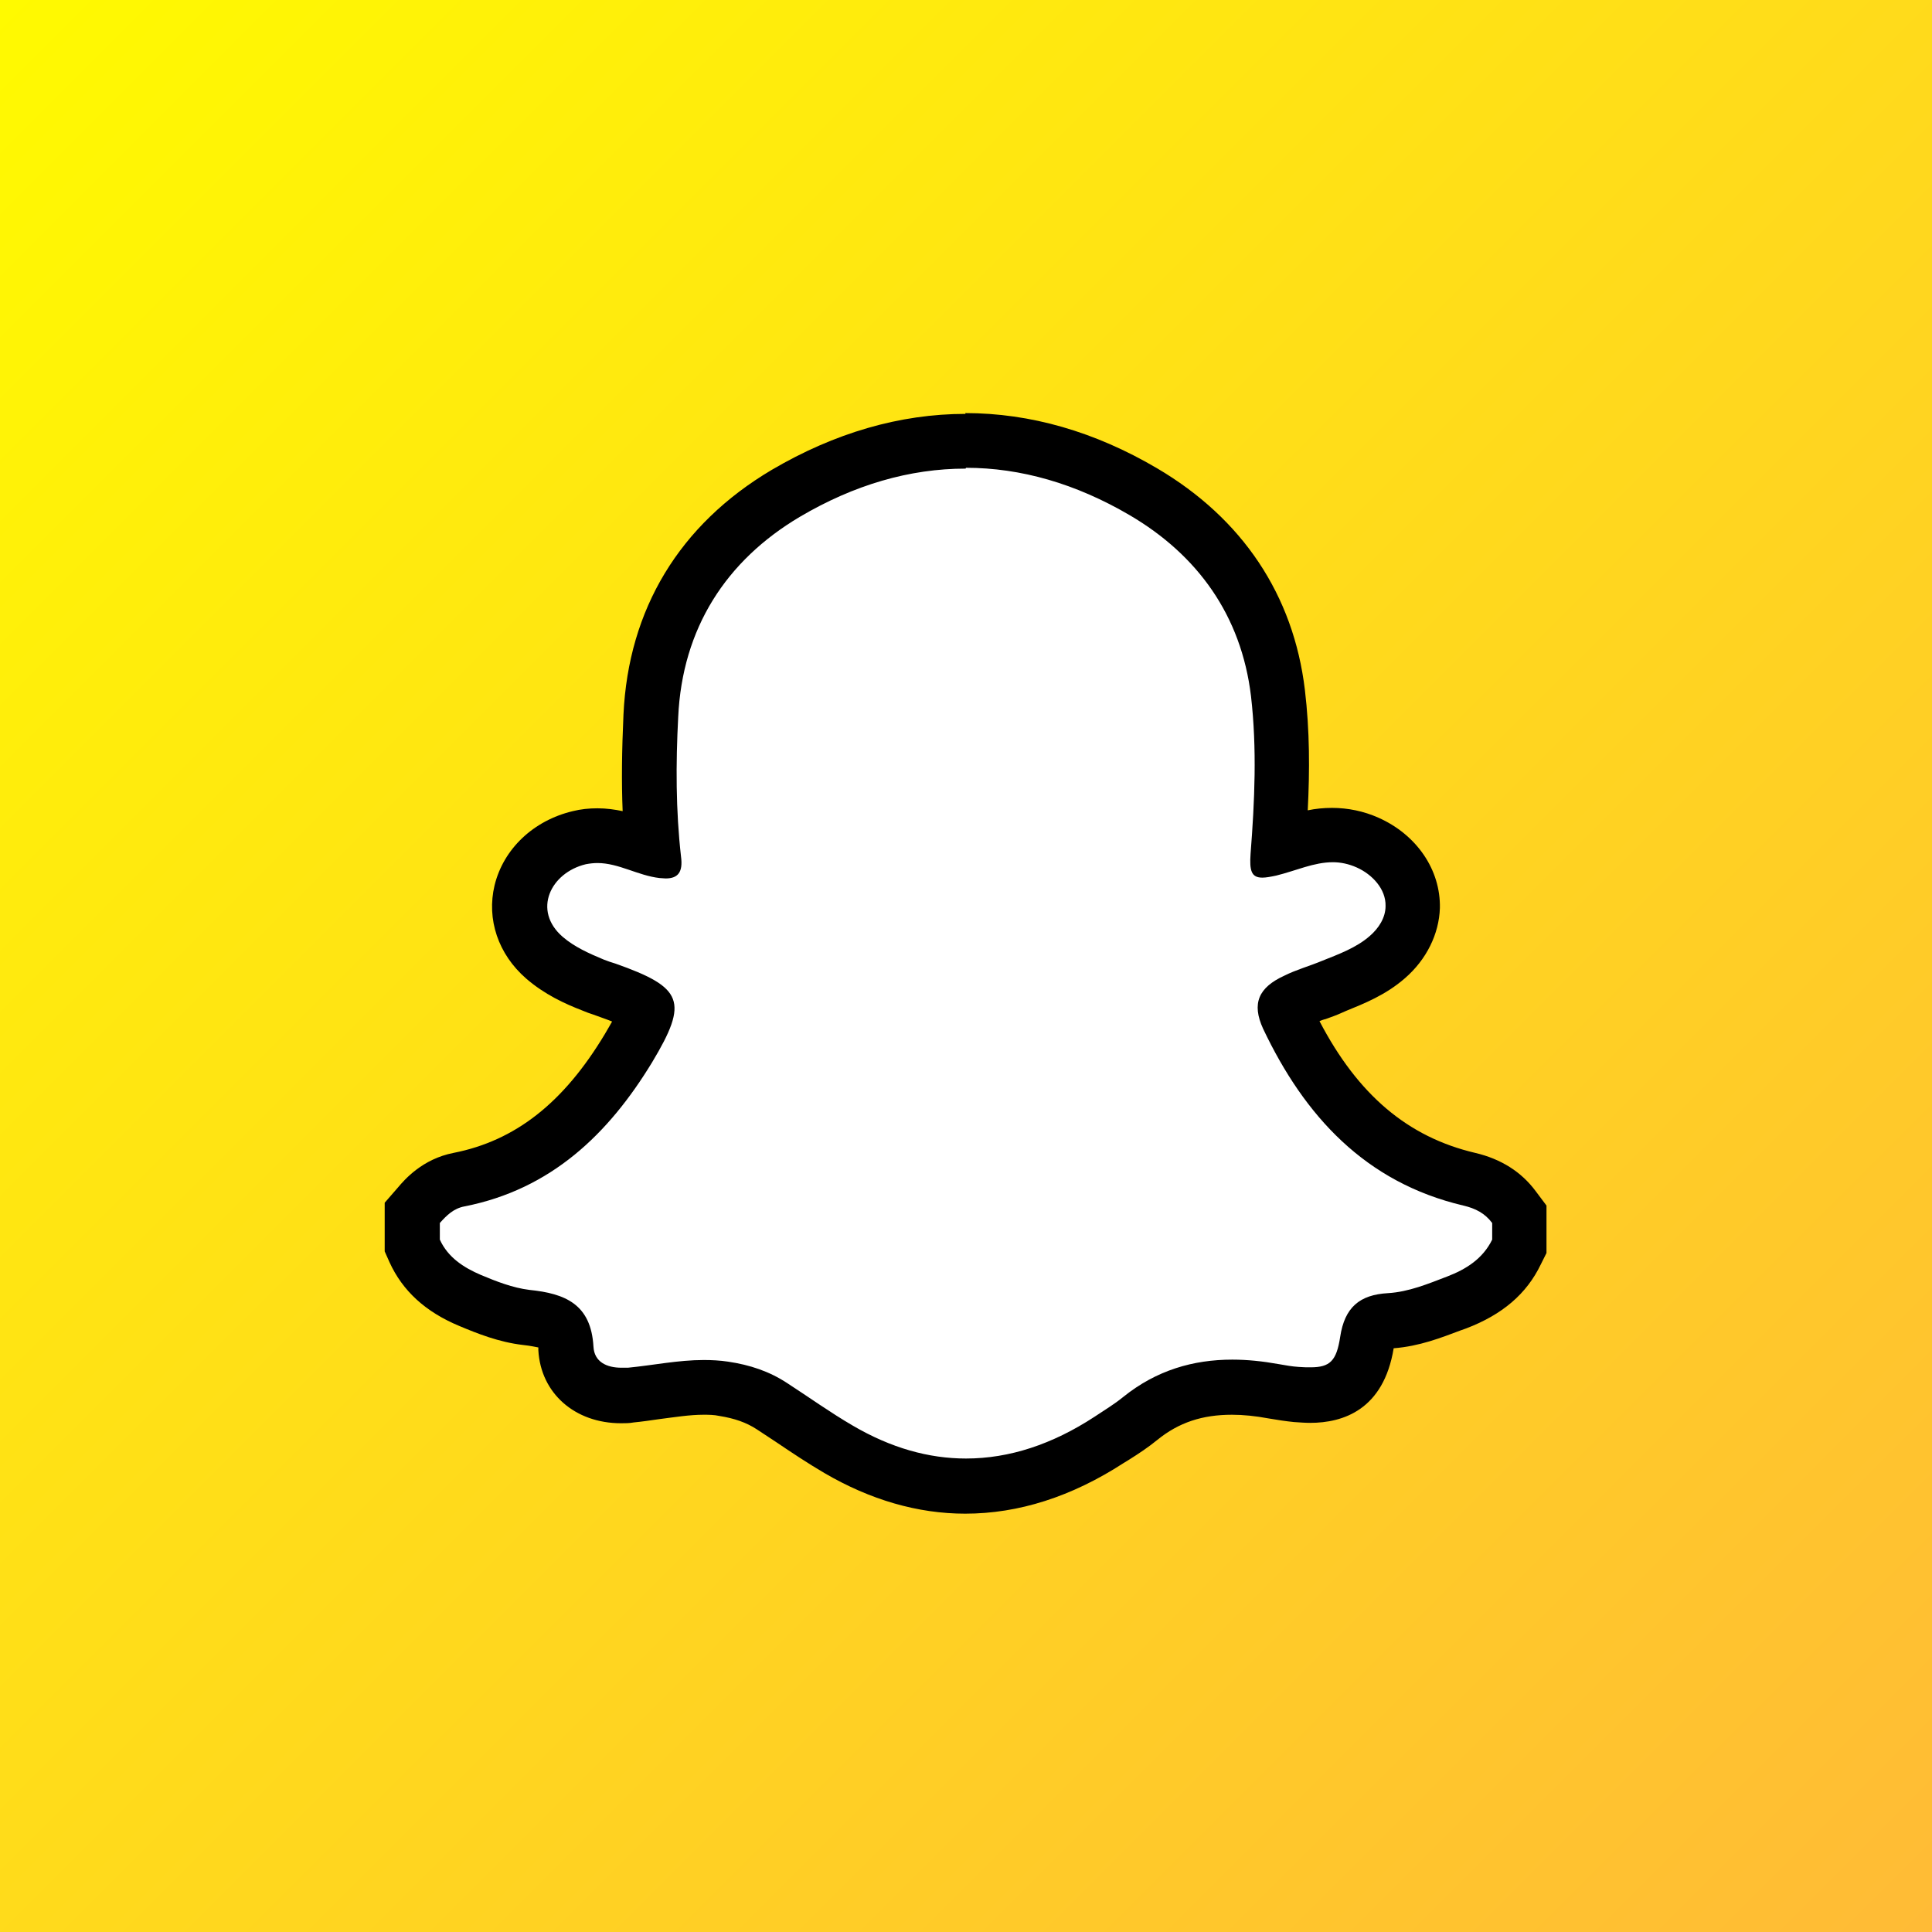
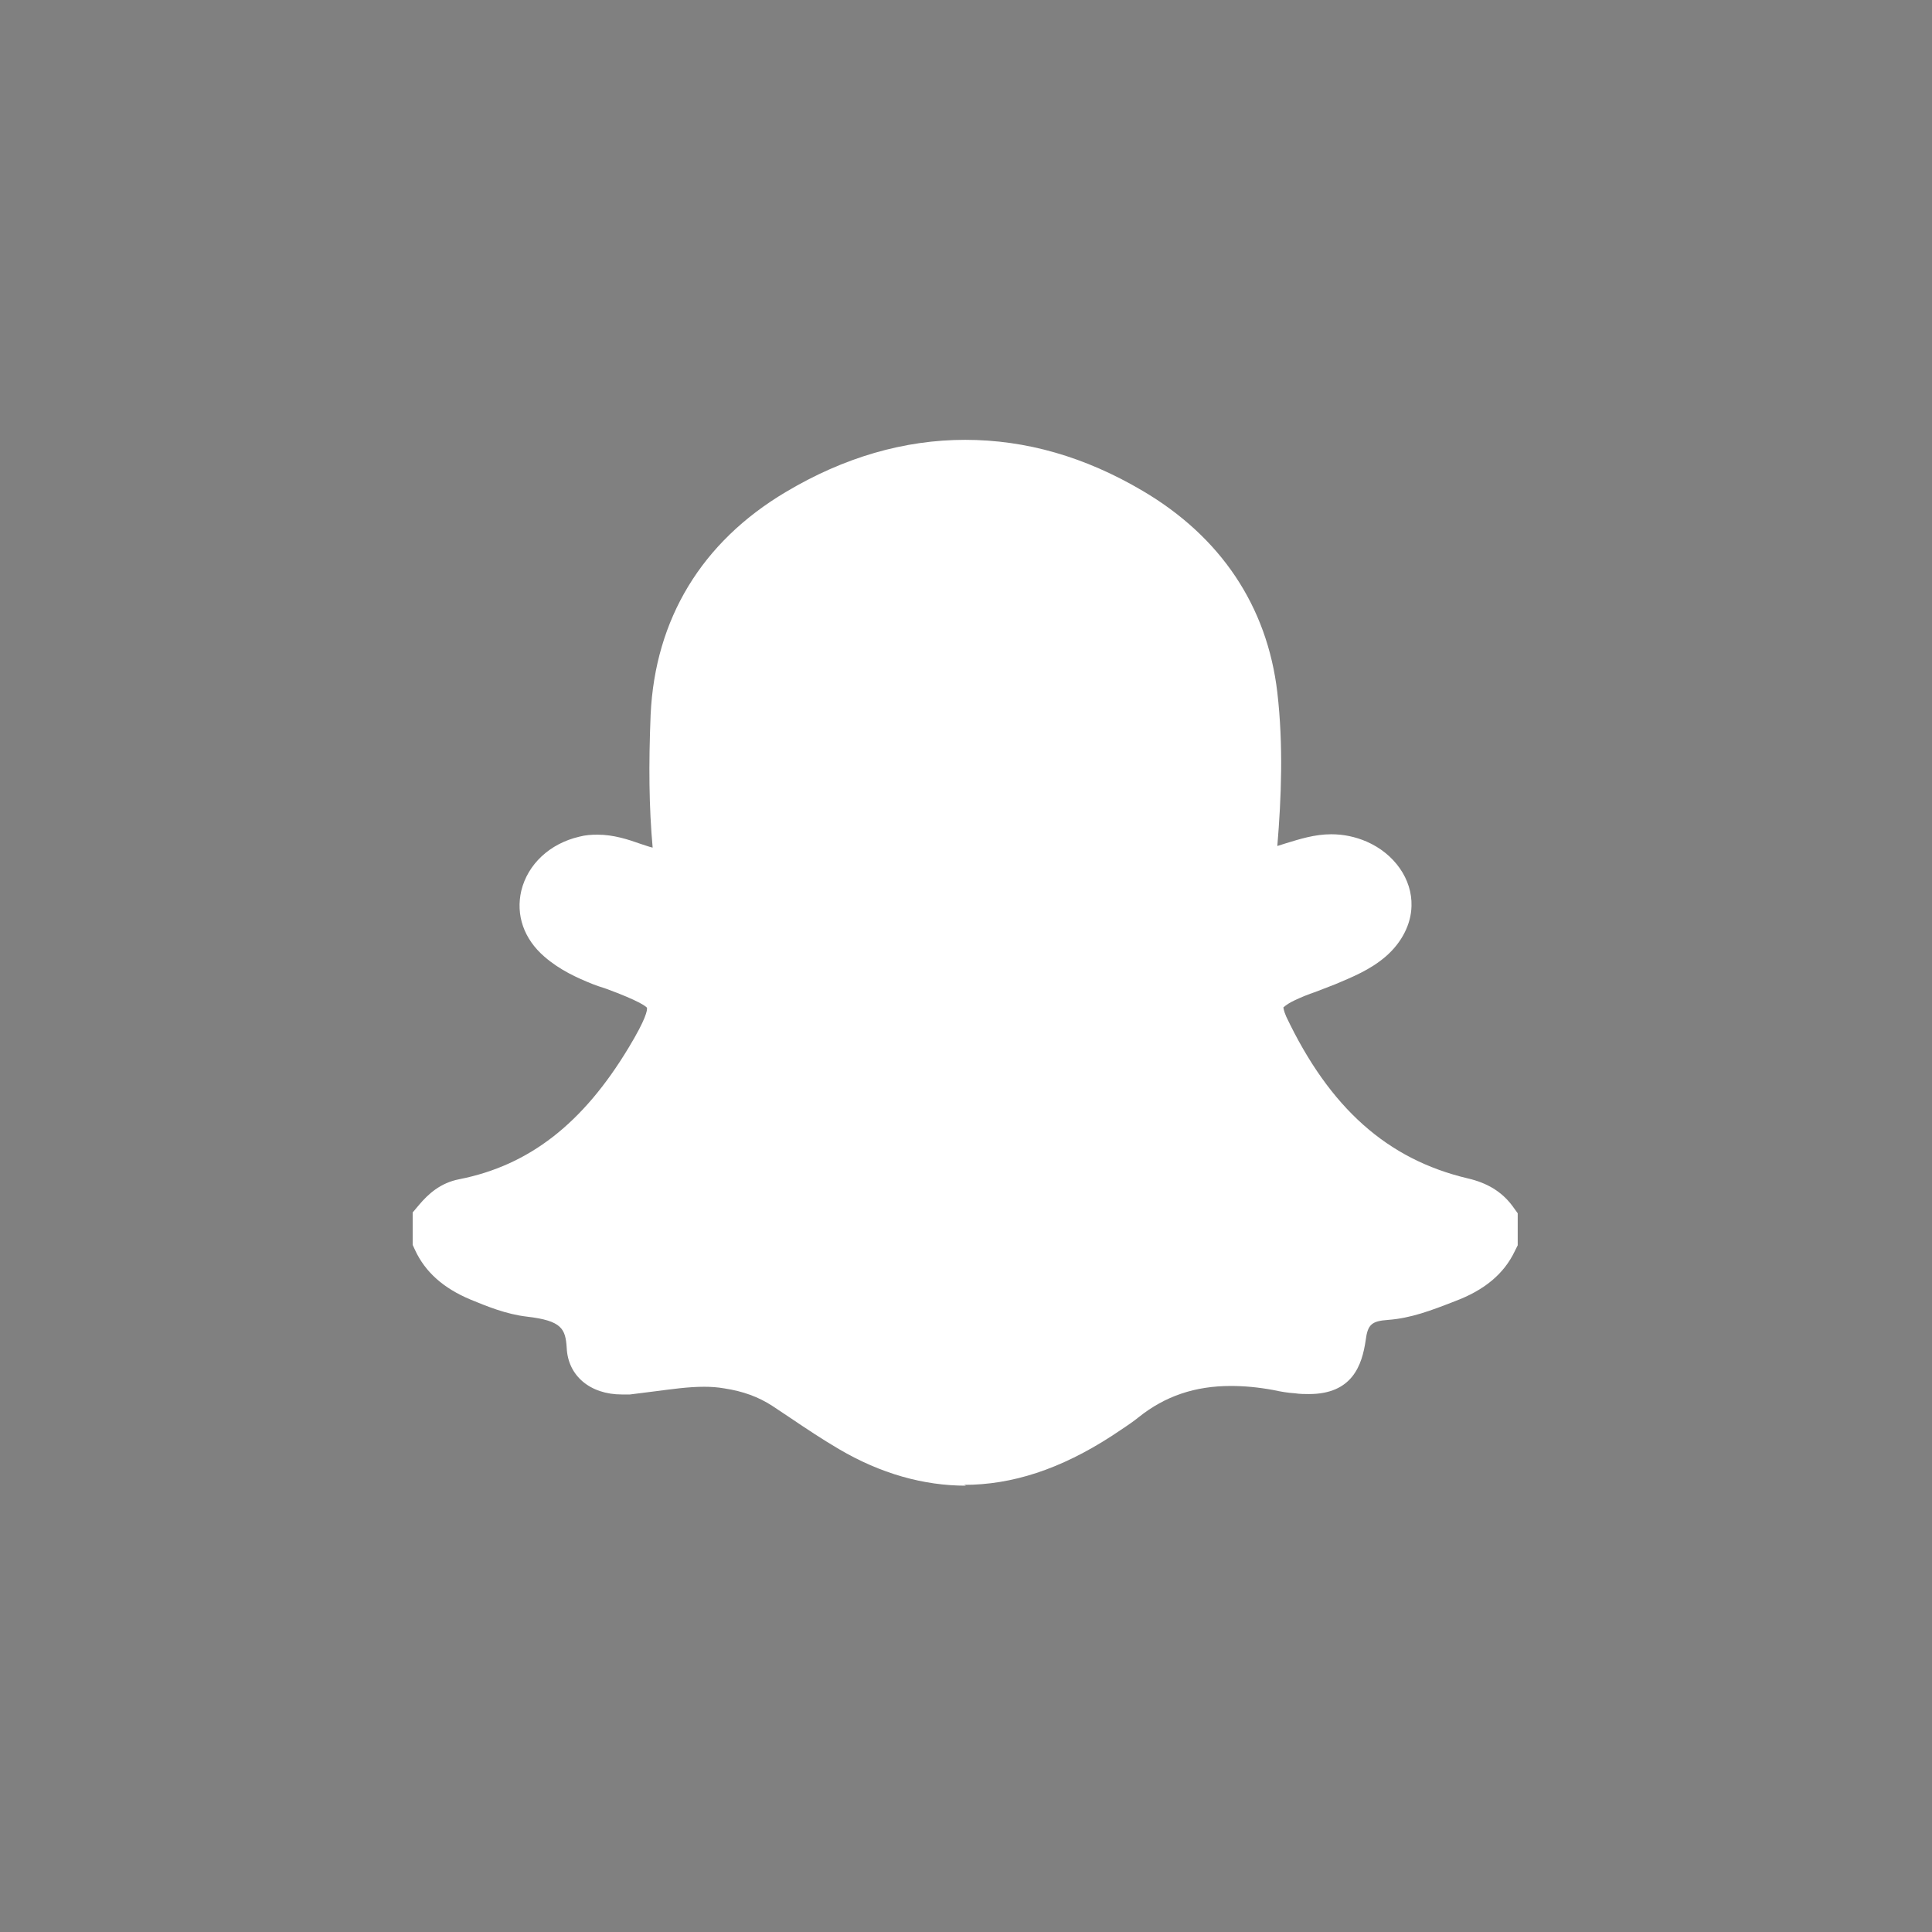
<svg xmlns="http://www.w3.org/2000/svg" width="85" height="85" viewBox="0 0 85 85" fill="none">
  <rect x="0" y="0" width="85" height="85" fill="#808080" stroke="none" />
  <g clip-path="url(#clip0_2_239)">
-     <path d="M85 0H0V85H85V0Z" fill="url(#paint0_linear_2_239)" />
    <path d="M42.5 65.364C40.627 65.364 38.737 64.829 36.918 63.759C36.187 63.331 35.491 62.867 34.778 62.386L33.975 61.851C33.369 61.458 32.691 61.209 31.871 61.084C31.567 61.03 31.264 61.012 30.979 61.012C30.265 61.012 29.552 61.119 28.839 61.209L27.715 61.351H27.358C25.967 61.351 24.986 60.531 24.933 59.3C24.879 58.462 24.719 58.105 23.185 57.927C22.258 57.82 21.402 57.463 20.706 57.178C19.511 56.679 18.709 55.965 18.263 55.002L18.156 54.77V53.343L18.441 53.005C18.834 52.541 19.369 52.042 20.207 51.881C23.274 51.275 25.646 49.438 27.662 46.085C28.428 44.819 28.482 44.444 28.464 44.337C28.428 44.283 28.125 44.034 26.663 43.499C26.378 43.41 26.235 43.356 26.092 43.303C25.379 43.017 24.63 42.678 23.952 42.09C23.043 41.305 22.686 40.253 22.936 39.183C23.221 38.023 24.184 37.114 25.486 36.811C25.753 36.739 26.021 36.722 26.288 36.722C27.002 36.722 27.644 36.936 28.197 37.132C28.375 37.185 28.553 37.257 28.714 37.292C28.553 35.509 28.535 33.672 28.625 31.442C28.821 27.233 30.872 23.845 34.564 21.651C37.132 20.117 39.789 19.351 42.464 19.351C45.14 19.351 47.743 20.1 50.276 21.598C53.7 23.613 55.751 26.663 56.197 30.462C56.465 32.78 56.375 35.081 56.197 37.221C56.322 37.185 56.465 37.132 56.59 37.096C57.178 36.918 57.838 36.704 58.569 36.704C59.104 36.704 59.621 36.811 60.121 37.025C61.351 37.56 62.136 38.683 62.1 39.861C62.083 40.663 61.672 41.466 60.977 42.072C60.281 42.678 59.461 42.999 58.747 43.303L57.874 43.641C57.553 43.748 57.249 43.873 56.946 44.016C56.572 44.194 56.482 44.319 56.465 44.319C56.465 44.319 56.465 44.444 56.59 44.729C58.498 48.742 61.03 51.007 64.579 51.845C65.435 52.042 66.078 52.434 66.541 53.058L66.773 53.379V54.788L66.648 55.038C66.167 56.054 65.293 56.768 64.009 57.249C62.956 57.66 62.065 57.998 61.066 58.07C60.353 58.123 60.174 58.266 60.085 58.961C59.925 60.067 59.496 61.333 57.588 61.333C57.41 61.333 57.196 61.333 56.964 61.298C56.661 61.28 56.34 61.226 56.019 61.155C55.341 61.03 54.735 60.977 54.146 60.977C52.577 60.977 51.257 61.423 50.098 62.35C49.723 62.653 49.313 62.903 48.921 63.17C46.638 64.651 44.515 65.328 42.411 65.328L42.5 65.364Z" fill="white" />
-     <path d="M42.5 20.581C44.908 20.581 47.333 21.277 49.705 22.668C52.684 24.416 54.61 27.073 55.038 30.622C55.306 32.941 55.199 35.259 55.02 37.56C54.967 38.309 55.056 38.612 55.537 38.612C55.698 38.612 55.894 38.576 56.144 38.523C57.018 38.309 57.802 37.934 58.641 37.934C58.979 37.934 59.336 38.006 59.693 38.166C60.37 38.469 60.977 39.111 60.959 39.861C60.959 40.378 60.656 40.841 60.264 41.18C59.675 41.697 58.89 41.983 58.177 42.268C57.624 42.5 57.035 42.66 56.5 42.928C55.377 43.445 55.056 44.141 55.573 45.264C57.392 49.099 60.067 52.024 64.383 53.04C64.918 53.165 65.329 53.379 65.65 53.807V54.538C65.239 55.377 64.508 55.84 63.67 56.161C62.832 56.482 61.976 56.839 61.066 56.893C59.818 56.964 59.158 57.517 58.962 58.819C58.801 59.871 58.516 60.156 57.66 60.156C57.499 60.156 57.339 60.156 57.142 60.139C56.839 60.121 56.554 60.067 56.251 60.014C55.555 59.889 54.877 59.818 54.218 59.818C52.505 59.818 50.883 60.281 49.42 61.458C49.028 61.779 48.582 62.047 48.154 62.332C46.299 63.545 44.408 64.169 42.5 64.169C40.859 64.169 39.201 63.705 37.524 62.724C36.543 62.154 35.598 61.476 34.635 60.852C33.85 60.335 32.994 60.049 32.031 59.907C31.675 59.853 31.318 59.835 30.961 59.835C29.838 59.835 28.732 60.067 27.626 60.174C27.519 60.174 27.43 60.174 27.341 60.174C26.699 60.174 26.146 59.925 26.11 59.247C26.003 57.374 24.862 56.91 23.292 56.75C22.561 56.661 21.83 56.375 21.152 56.09C20.403 55.769 19.707 55.323 19.351 54.538V53.807C19.654 53.468 19.957 53.165 20.439 53.076C24.238 52.327 26.77 49.901 28.696 46.727C30.301 44.052 30.052 43.445 27.073 42.393C26.895 42.34 26.734 42.286 26.556 42.215C25.914 41.947 25.272 41.662 24.755 41.216C23.417 40.057 24.22 38.398 25.771 38.023C25.95 37.988 26.128 37.97 26.288 37.97C27.216 37.97 28.072 38.523 29.017 38.63C29.106 38.63 29.195 38.648 29.285 38.648C29.838 38.648 30.052 38.362 29.962 37.685C29.731 35.651 29.731 33.6 29.838 31.549C30.016 27.644 31.942 24.665 35.188 22.739C37.578 21.33 40.021 20.617 42.482 20.617M42.482 18.209C39.593 18.209 36.722 19.047 33.957 20.67C29.891 23.078 27.644 26.805 27.43 31.442C27.359 33.012 27.341 34.403 27.394 35.687C27.055 35.616 26.681 35.562 26.288 35.562C25.914 35.562 25.557 35.598 25.201 35.687C23.471 36.097 22.151 37.346 21.759 38.951C21.402 40.449 21.919 41.983 23.15 43.053C23.952 43.748 24.844 44.159 25.629 44.462C25.789 44.533 25.95 44.587 26.11 44.64C26.449 44.765 26.716 44.854 26.93 44.943C26.841 45.104 26.734 45.282 26.61 45.496C24.79 48.528 22.668 50.187 19.957 50.722C18.584 50.989 17.799 51.899 17.514 52.238L16.925 52.915V55.056L17.139 55.537C17.71 56.786 18.709 57.713 20.207 58.337C20.974 58.658 21.937 59.051 23.025 59.175C23.364 59.211 23.578 59.265 23.685 59.282C23.685 59.318 23.685 59.354 23.685 59.407C23.792 61.298 25.29 62.617 27.323 62.617C27.501 62.617 27.697 62.617 27.876 62.582C28.25 62.546 28.607 62.493 28.982 62.439C29.677 62.35 30.337 62.243 30.943 62.243C31.175 62.243 31.407 62.243 31.657 62.297C32.317 62.404 32.834 62.582 33.297 62.885L34.136 63.438C34.849 63.919 35.545 64.383 36.276 64.811C38.291 65.988 40.378 66.595 42.465 66.595C44.819 66.595 47.155 65.846 49.438 64.365L49.67 64.223C50.098 63.955 50.526 63.67 50.918 63.349C51.863 62.582 52.898 62.243 54.2 62.243C54.699 62.243 55.234 62.297 55.805 62.404C56.215 62.475 56.572 62.528 56.928 62.564C57.196 62.582 57.428 62.6 57.642 62.6C59.086 62.6 60.87 62.029 61.316 59.318C62.457 59.229 63.402 58.854 64.258 58.533L64.508 58.444C66.096 57.838 67.165 56.928 67.79 55.626L68.039 55.127V53.04L67.558 52.398C66.934 51.56 66.042 50.989 64.9 50.722C61.94 50.026 59.746 48.171 58.052 44.925C58.141 44.89 58.23 44.854 58.319 44.836C58.569 44.747 58.819 44.658 59.051 44.551L59.211 44.48C59.996 44.159 60.959 43.784 61.815 43.035C62.76 42.215 63.313 41.091 63.349 39.95C63.385 38.273 62.332 36.722 60.638 35.972C59.996 35.687 59.3 35.544 58.605 35.544C58.23 35.544 57.874 35.58 57.535 35.651C57.624 33.904 57.624 32.156 57.41 30.355C56.911 26.181 54.663 22.811 50.9 20.599C48.172 18.994 45.336 18.174 42.465 18.174L42.482 18.209Z" fill="black" />
  </g>
  <defs>
    <linearGradient id="paint0_linear_2_239" x1="0" y1="0" x2="85" y2="85" gradientUnits="userSpaceOnUse">
      <stop stop-color="#FFFA00" />
      <stop offset="1" stop-color="#FFBB36" />
    </linearGradient>
    <clipPath id="clip0_2_239">
      <rect width="85" height="85" fill="white" />
    </clipPath>
  </defs>
</svg>